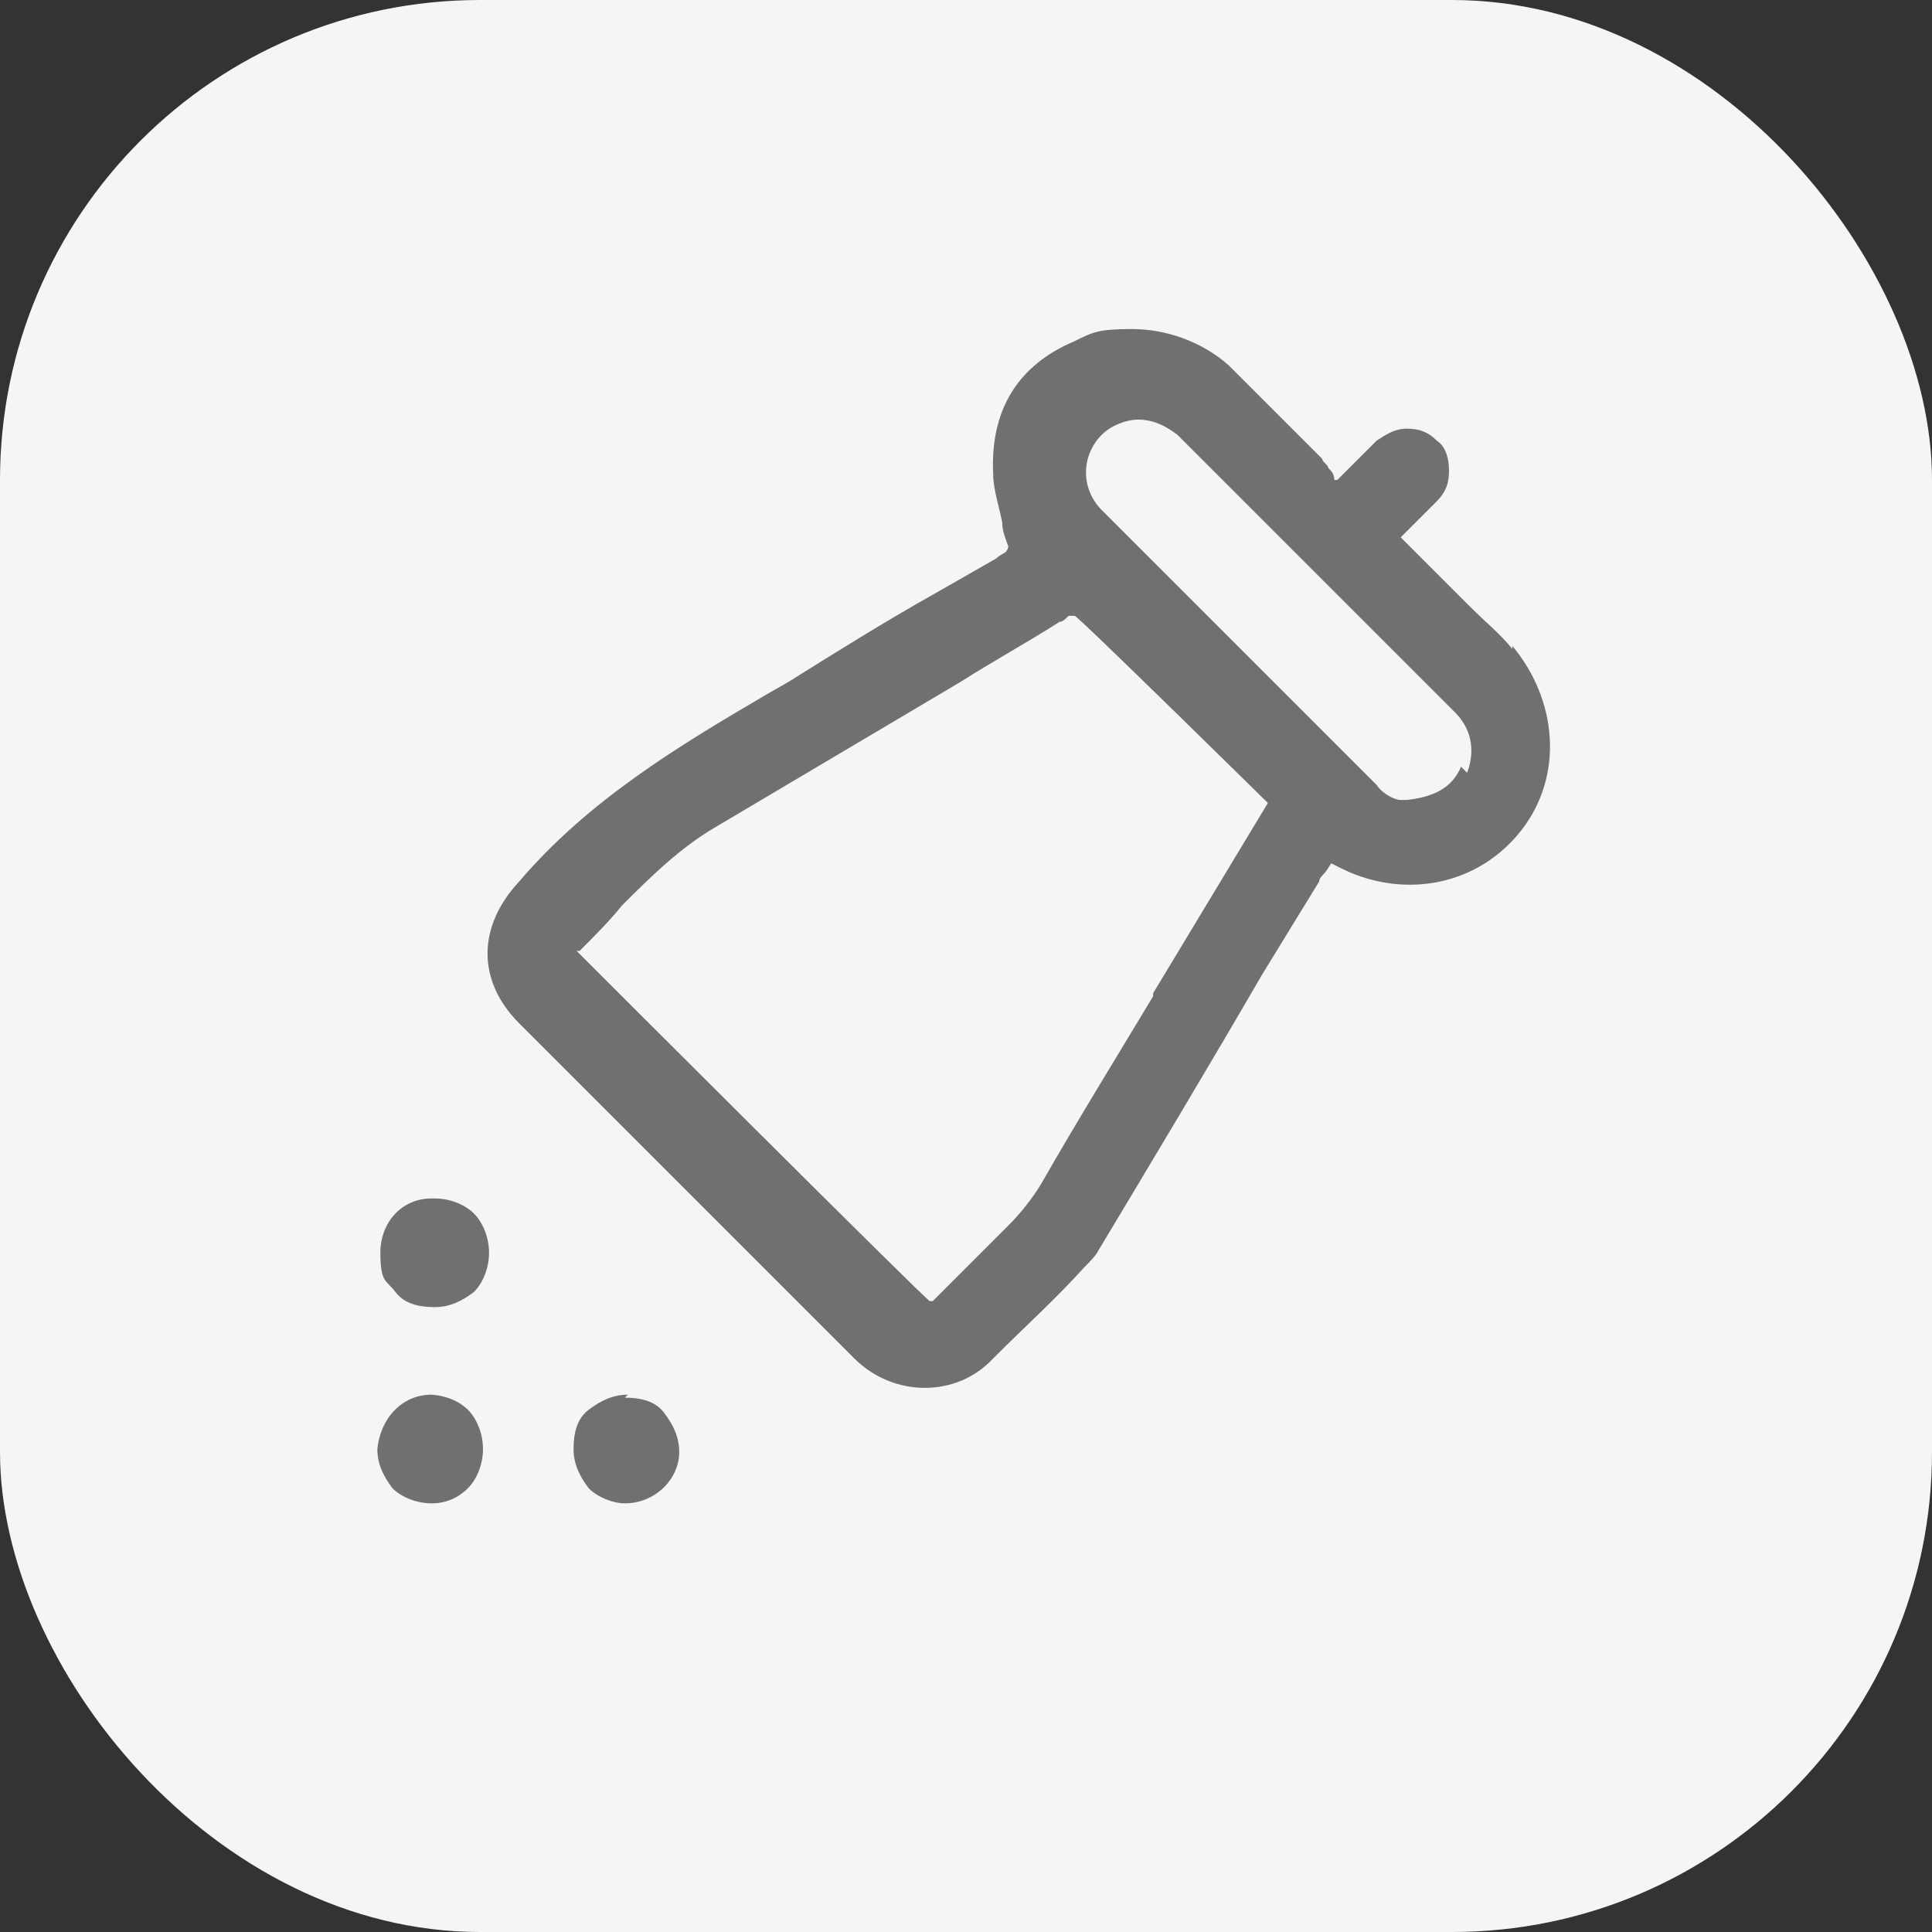
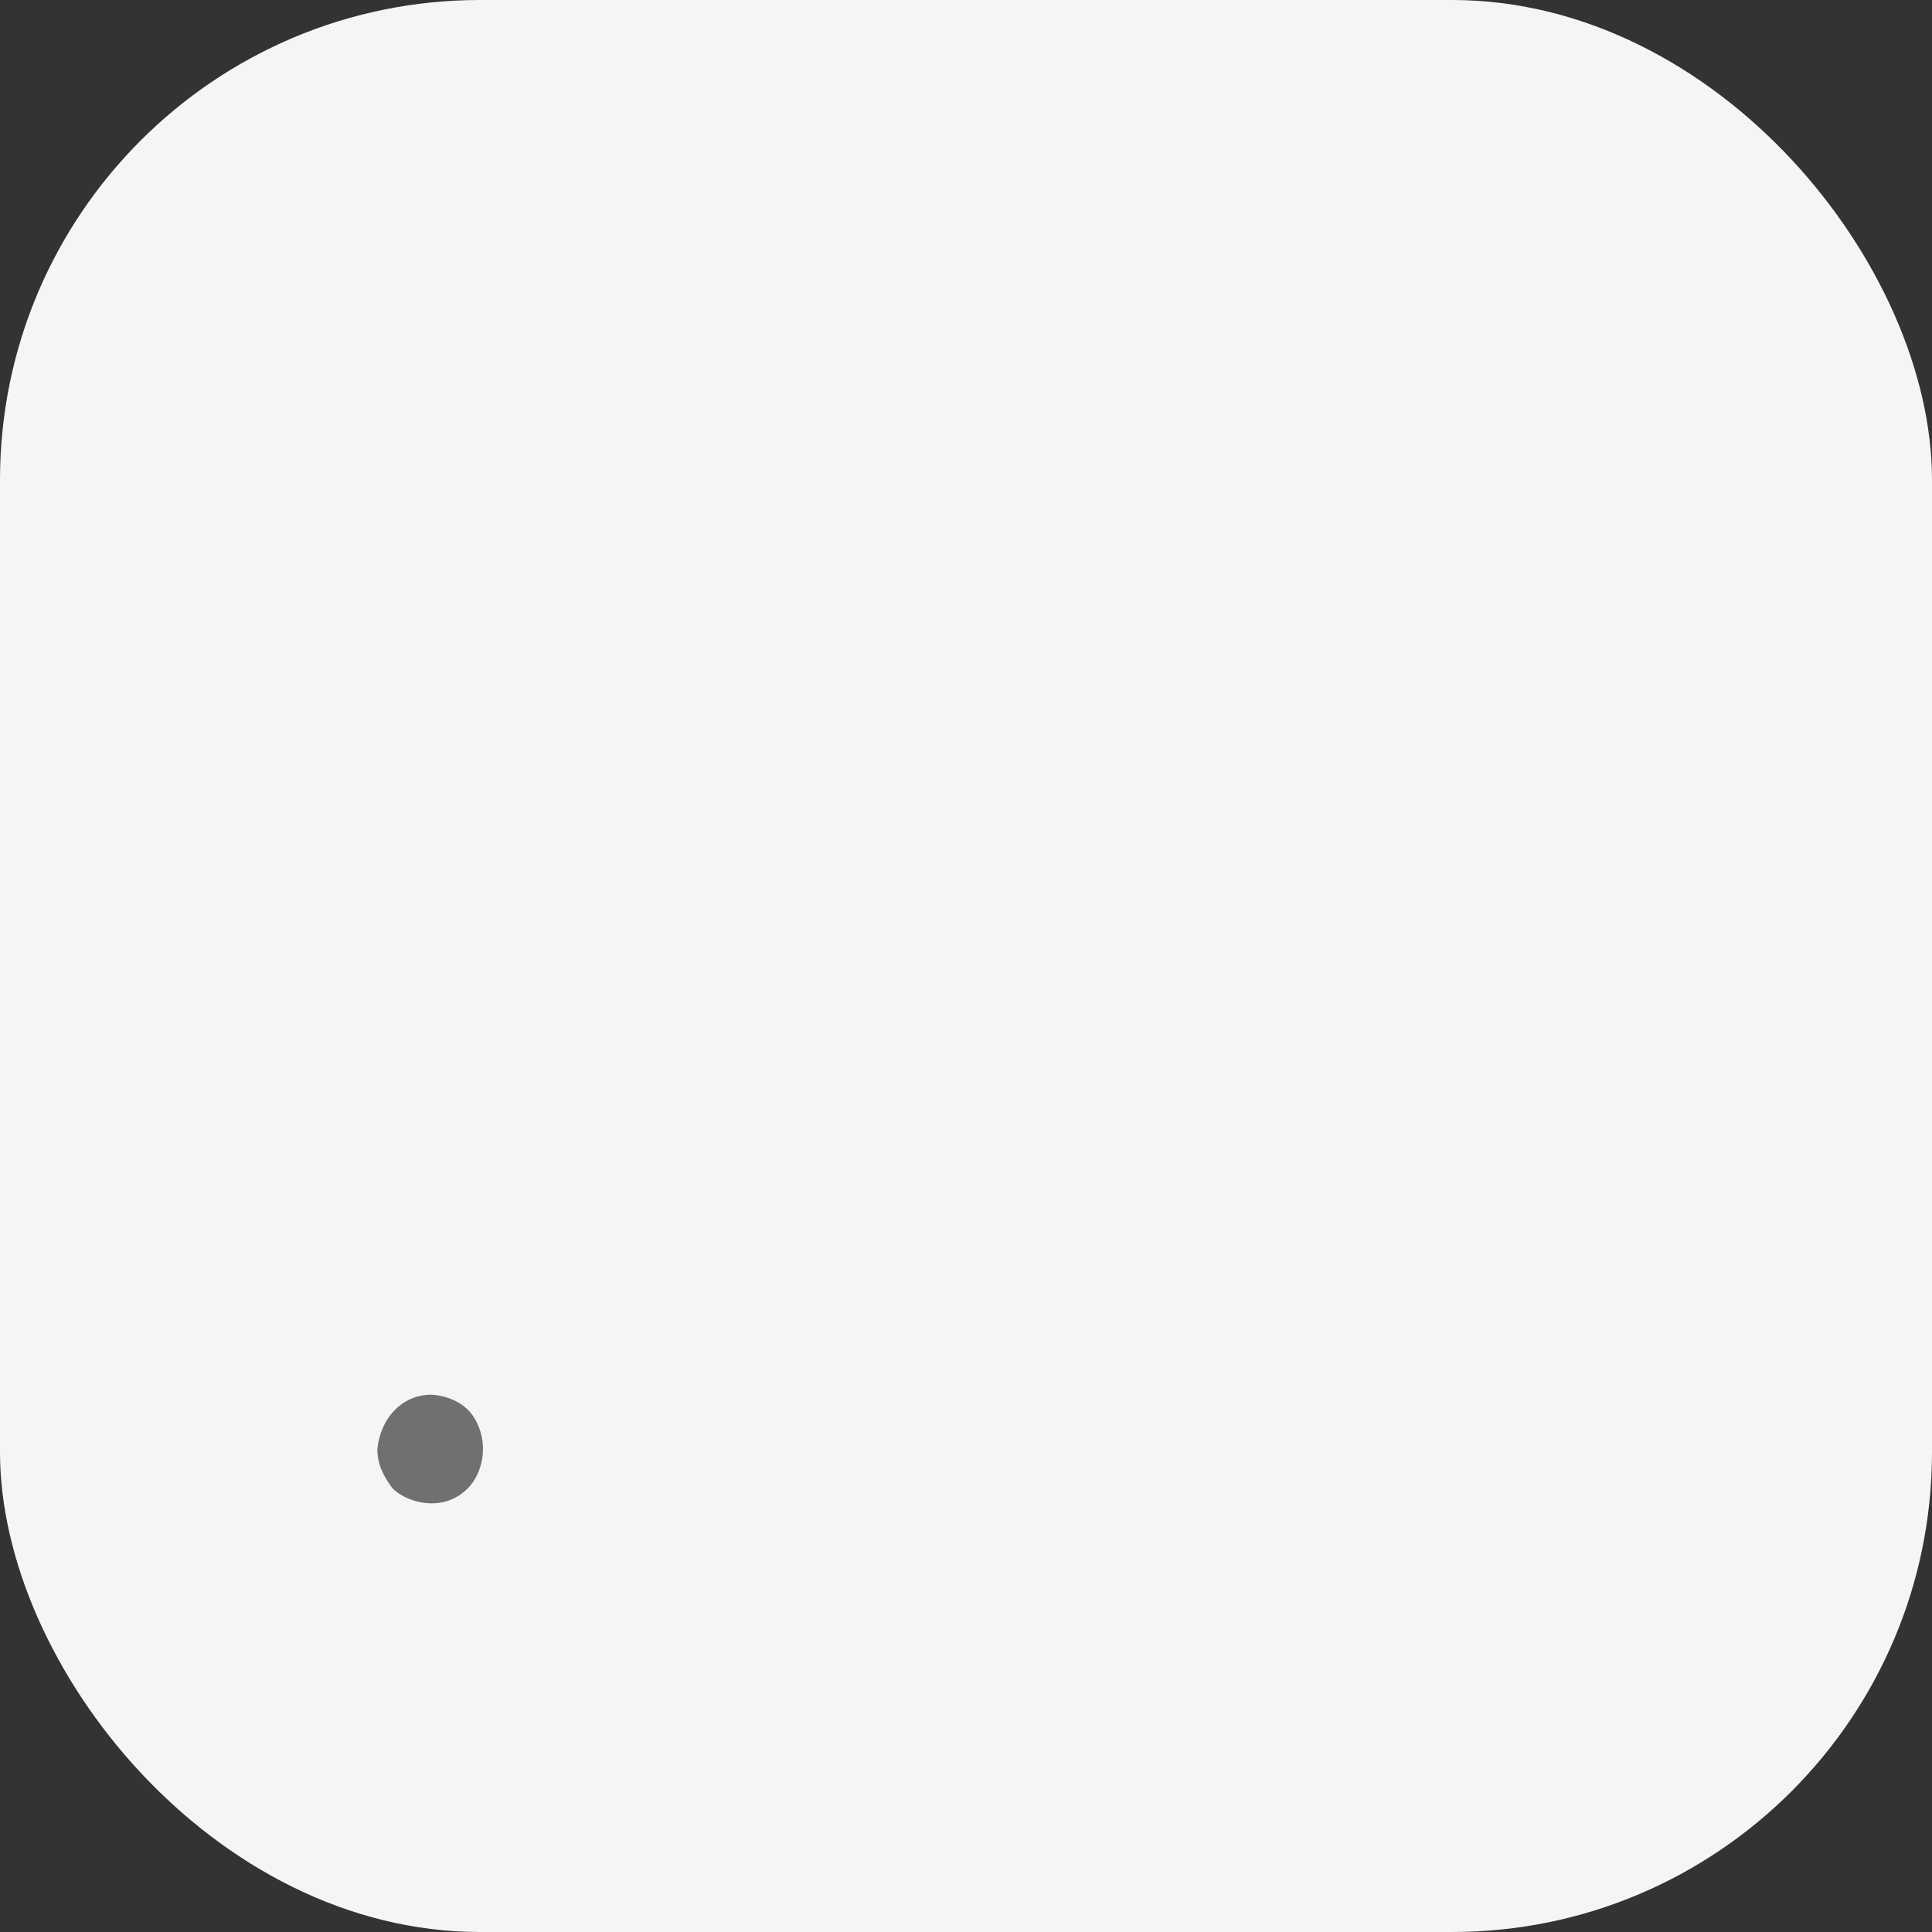
<svg xmlns="http://www.w3.org/2000/svg" version="1.1" viewBox="0 0 64 64">
  <rect x="0" y="0" width="64" height="64" fill="#333333" stroke="none" />
  <defs>
    <style> .cls-1 { fill: #f5f5f5; } .cls-2 { fill: #707070; } </style>
  </defs>
  <g>
    <g id="Layer_1">
      <g id="Layer_1-2">
        <g id="Layer_1-2-2" data-name="Layer_1-2">
          <rect class="cls-1" width="64" height="64" rx="15.9" ry="15.9" />
        </g>
      </g>
      <g>
-         <path class="cls-2" d="M50.1,21.5c-.4-.5-.9-.9-1.4-1.4l-.4-.4c-.4-.4-.8-.8-1.2-1.2l-.7-.7,1.2-1.2c.3-.3.4-.6.4-1,0-.4-.1-.8-.4-1-.3-.3-.6-.4-1-.4h0c-.4,0-.7.2-1,.4l-1.3,1.3h-.1c0-.2-.1-.3-.2-.4,0-.1-.2-.2-.2-.3-.3-.3-.6-.6-.9-.9-.7-.7-1.5-1.5-2.2-2.2-.9-.8-2.1-1.2-3.2-1.2s-1.3.1-1.9.4c-1.9.8-2.8,2.3-2.7,4.4,0,.5.2,1.1.3,1.6,0,.3.1.5.2.8h0c0,.1-.1.2-.1.2,0,0-.2.1-.3.2-.7.4-1.4.8-2.1,1.2-1.6.9-3.2,1.9-4.8,2.9l-.7.4c-2.9,1.7-5.9,3.5-8.2,6.2h0c-1.4,1.5-1.4,3.3,0,4.7l11.1,11.1c1.3,1.3,3.4,1.3,4.6,0,1.1-1.1,2.1-2,3-3,.2-.2.4-.4.5-.6,1.8-3,3.6-6,5.4-9.1l1.9-3.1c0-.1.1-.2.2-.3l.2-.3.4.2c2.1,1,4.5.5,5.9-1.3,1.4-1.8,1.2-4.3-.3-6.1ZM38.2,33c-1.2,2-2.5,4.1-3.7,6.2-.3.5-.7,1-1.1,1.4-.6.6-1.2,1.2-1.8,1.8-.2.2-.5.5-.7.7h-.1c0,.1-11.7-11.6-11.7-11.6h.1c.5-.5,1-1,1.4-1.5.9-.9,1.9-1.9,3.1-2.6,2.7-1.6,5.4-3.2,8.1-4.8,1.1-.7,2.2-1.3,3.3-2,.1,0,.2-.1.3-.2h.2c0-.1,6.4,6.2,6.4,6.2l-3.8,6.3ZM48.4,25.4c-.3.7-.9,1-1.8,1.1h0s0,0,0,0c0,0-.1,0-.2,0-.2,0-.6-.2-.8-.5-2.9-2.9-5.7-5.7-9.1-9.1-.7-.7-.7-1.8,0-2.5.3-.3.8-.5,1.2-.5.5,0,.9.2,1.3.5,2.8,2.8,5.8,5.8,9.2,9.2.5.5.7,1.2.4,2Z" />
-         <path class="cls-2" d="M20.8,46.2h0c-.5,0-.9.2-1.3.5s-.5.8-.5,1.3c0,.5.2.9.5,1.3.3.3.8.5,1.2.5h0c1,0,1.8-.8,1.8-1.7,0-.5-.2-.9-.5-1.3-.3-.4-.8-.5-1.3-.5Z" />
-         <path class="cls-2" d="M14.3,39.7c-1,0-1.7.8-1.7,1.8s.2.9.5,1.3.8.5,1.3.5h0c.5,0,.9-.2,1.3-.5.3-.3.5-.8.5-1.3h0c0-.5-.2-1-.5-1.3-.3-.3-.8-.5-1.3-.5Z" />
        <path class="cls-2" d="M14.3,46.2h0c-1,0-1.7.8-1.8,1.8,0,.5.2.9.5,1.3.3.3.8.5,1.3.5h0c.5,0,.9-.2,1.2-.5.3-.3.5-.8.5-1.3h0c0-.5-.2-1-.5-1.3-.3-.3-.8-.5-1.3-.5Z" />
      </g>
    </g>
  </g>
</svg>